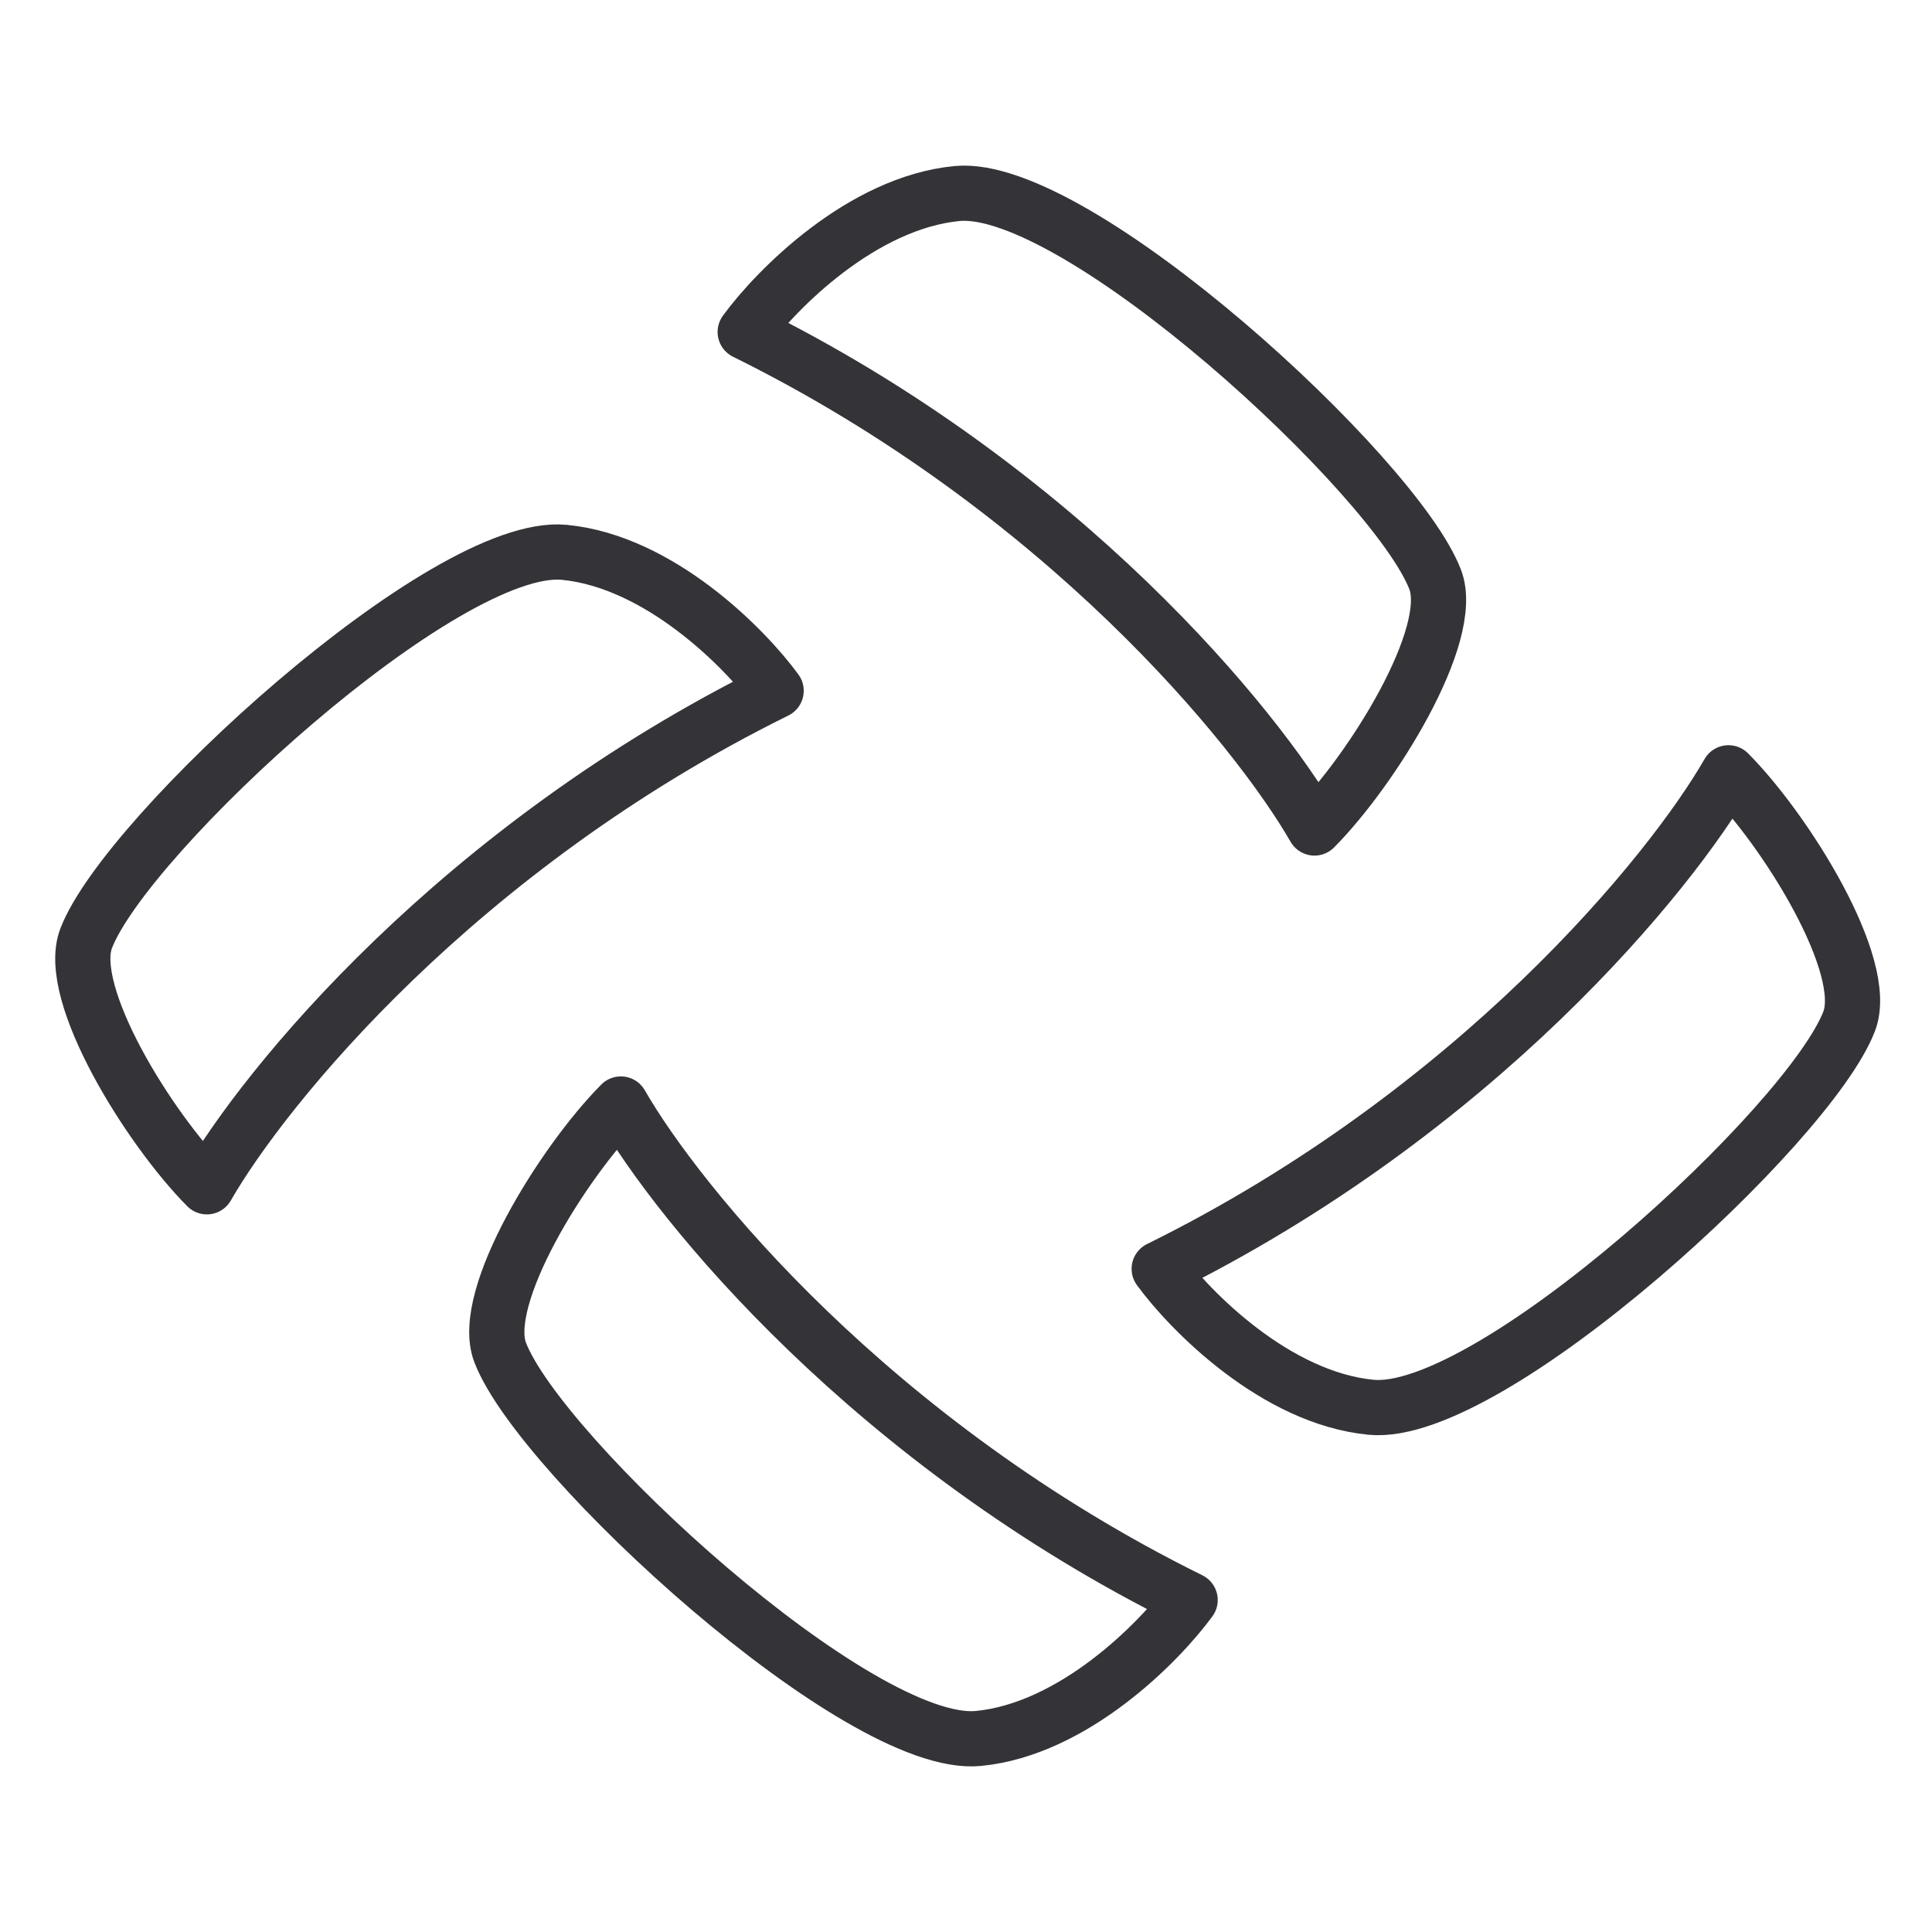
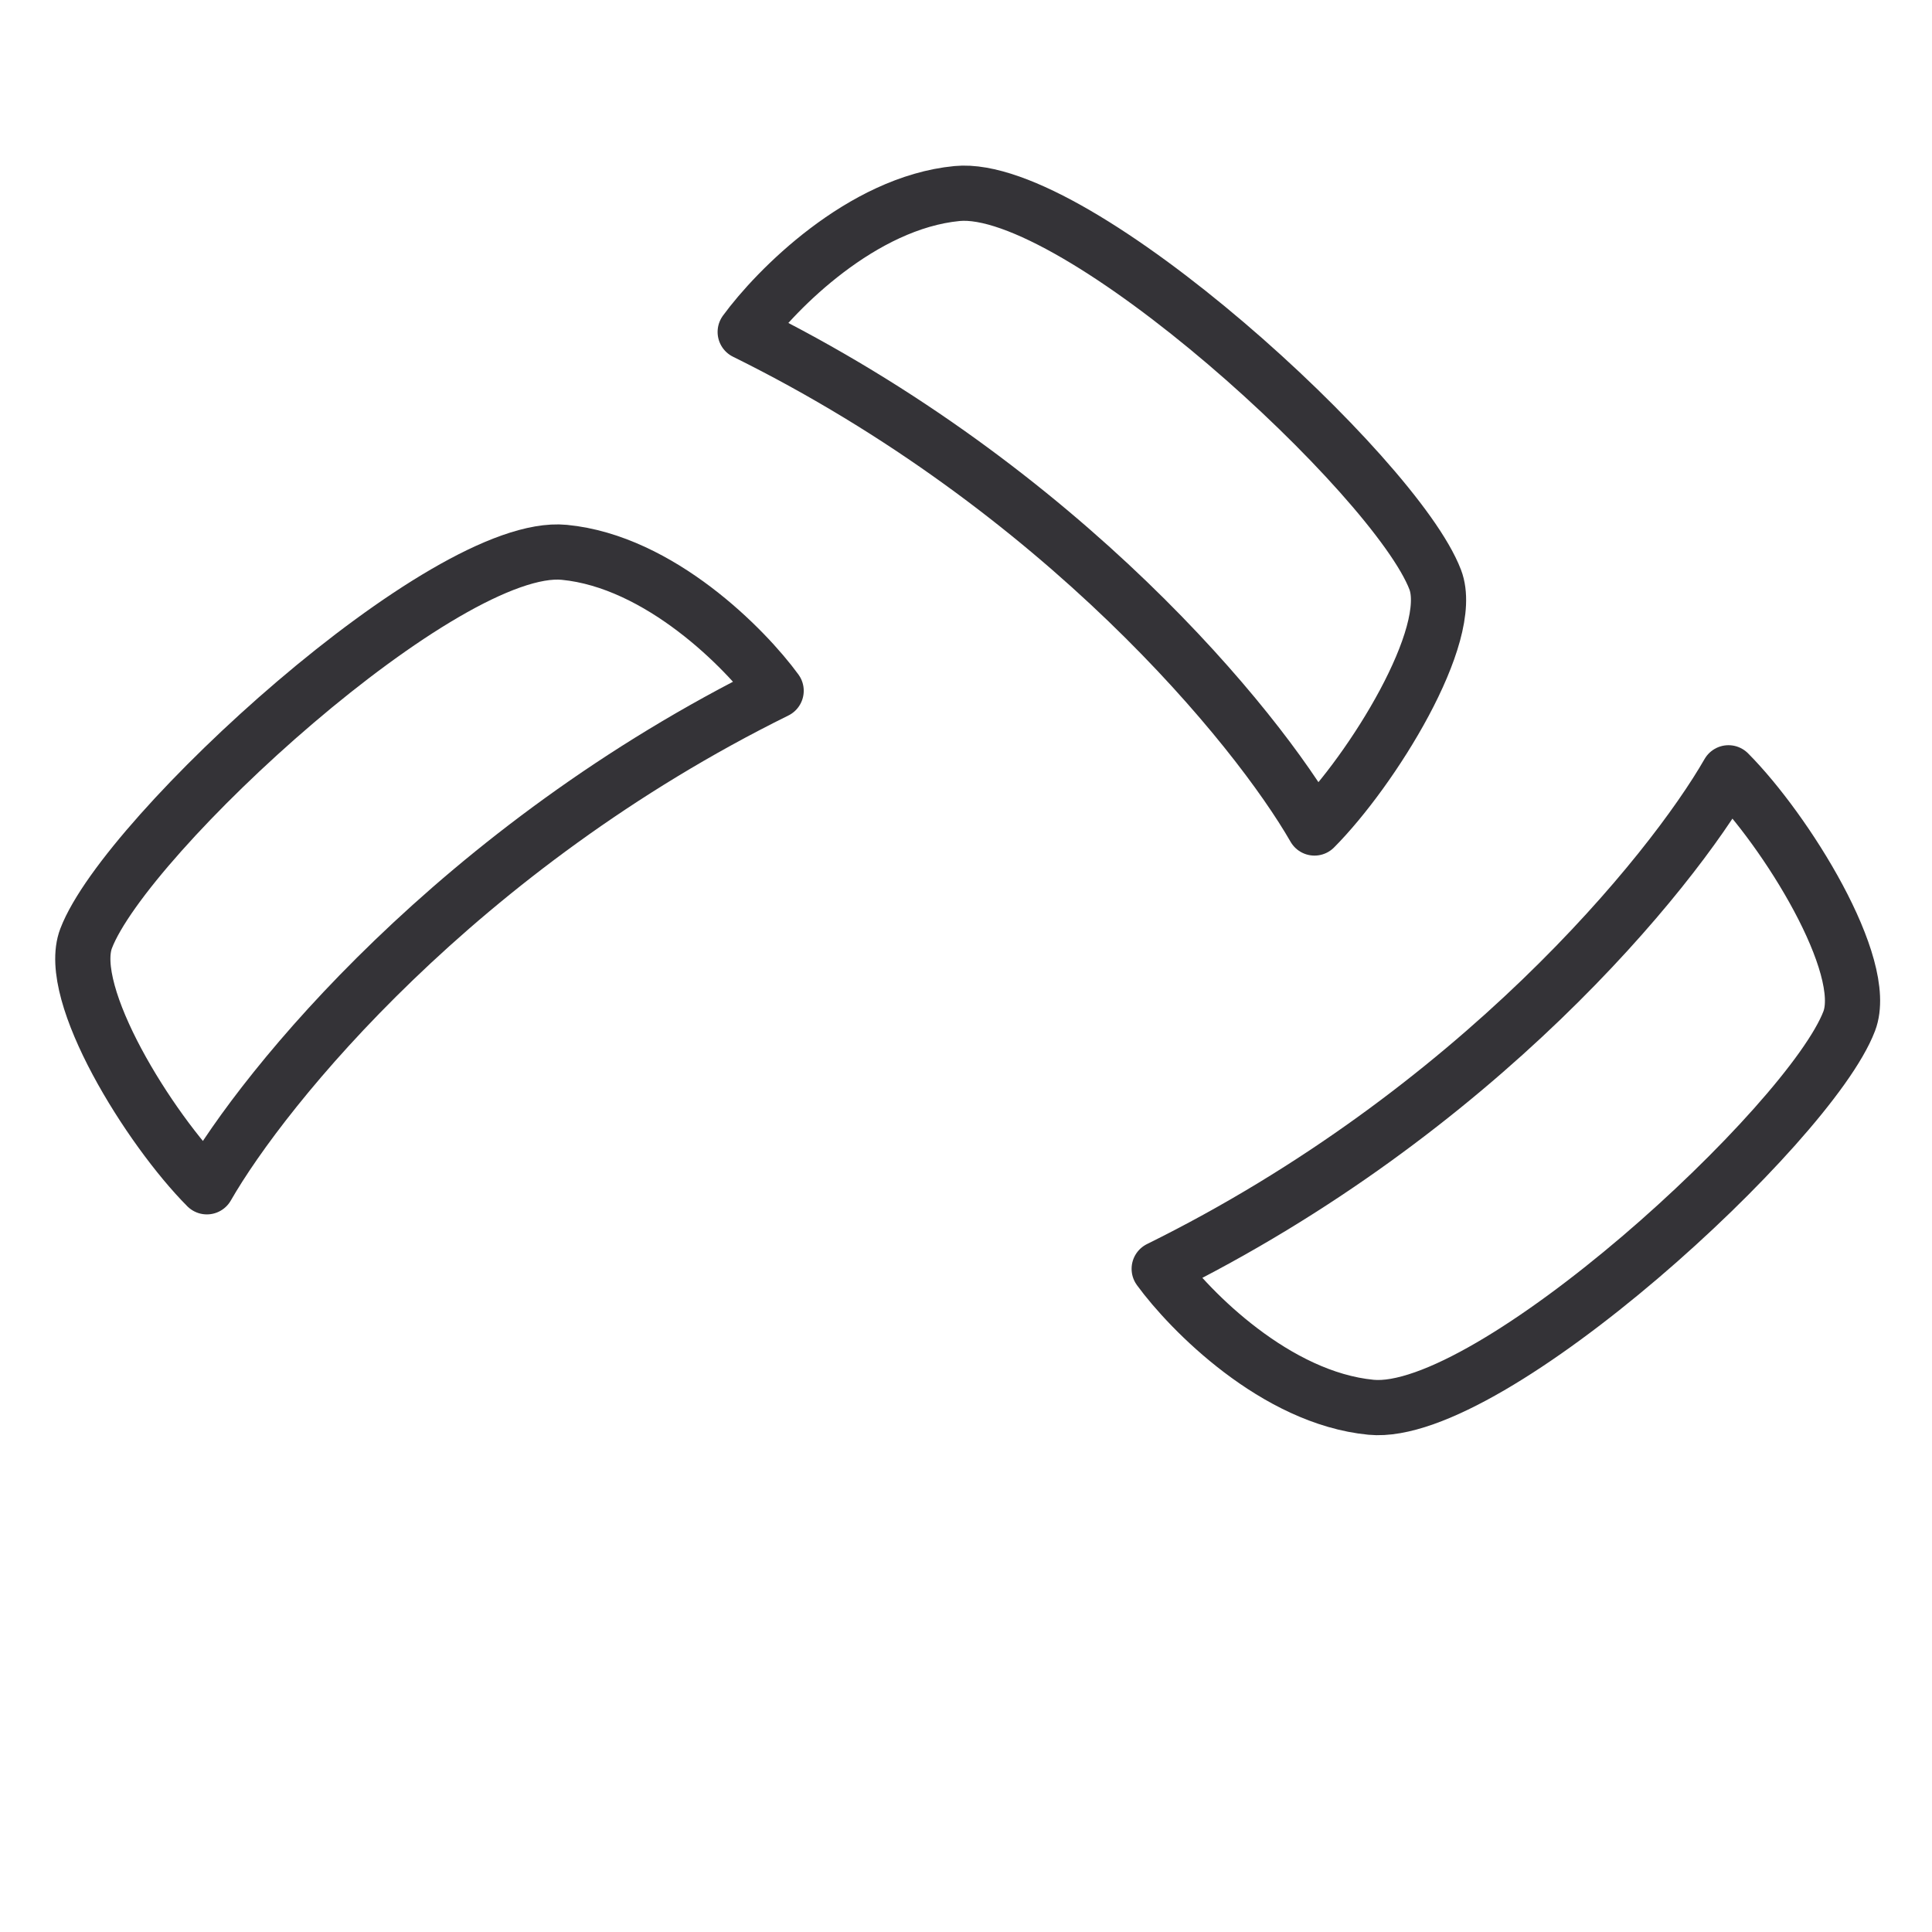
<svg xmlns="http://www.w3.org/2000/svg" width="70" height="70" viewBox="0 0 70 70" fill="none">
  <path d="M34.675 7.012C31.221 7.346 28.119 10.495 27 12.028C38.512 17.712 45.548 26.378 47.626 30C49.705 27.91 52.767 23.006 52 21C50.561 17.238 38.992 6.594 34.675 7.012Z" stroke="#343337" stroke-width="2" stroke-linecap="round" stroke-linejoin="round" />
-   <path d="M35.446 62.988C38.9 62.654 42.002 59.505 43.121 57.972C31.609 52.288 24.573 43.622 22.495 40C20.416 42.09 17.354 46.994 18.121 49C19.56 52.762 31.129 63.406 35.446 62.988Z" stroke="#343337" stroke-width="2" stroke-linecap="round" stroke-linejoin="round" />
  <path d="M20.446 20.012C23.9 20.346 27.002 23.495 28.121 25.028C16.609 30.712 9.573 39.378 7.495 43C5.416 40.91 2.354 36.006 3.121 34C4.56 30.238 16.129 19.594 20.446 20.012Z" stroke="#343337" stroke-width="2" stroke-linecap="round" stroke-linejoin="round" />
  <path d="M49.675 50.988C46.221 50.654 43.119 47.505 42 45.972C53.512 40.288 60.548 31.622 62.626 28C64.705 30.09 67.767 34.994 67 37C65.561 40.762 53.992 51.406 49.675 50.988Z" stroke="#343337" stroke-width="2" stroke-linecap="round" stroke-linejoin="round" />
</svg>